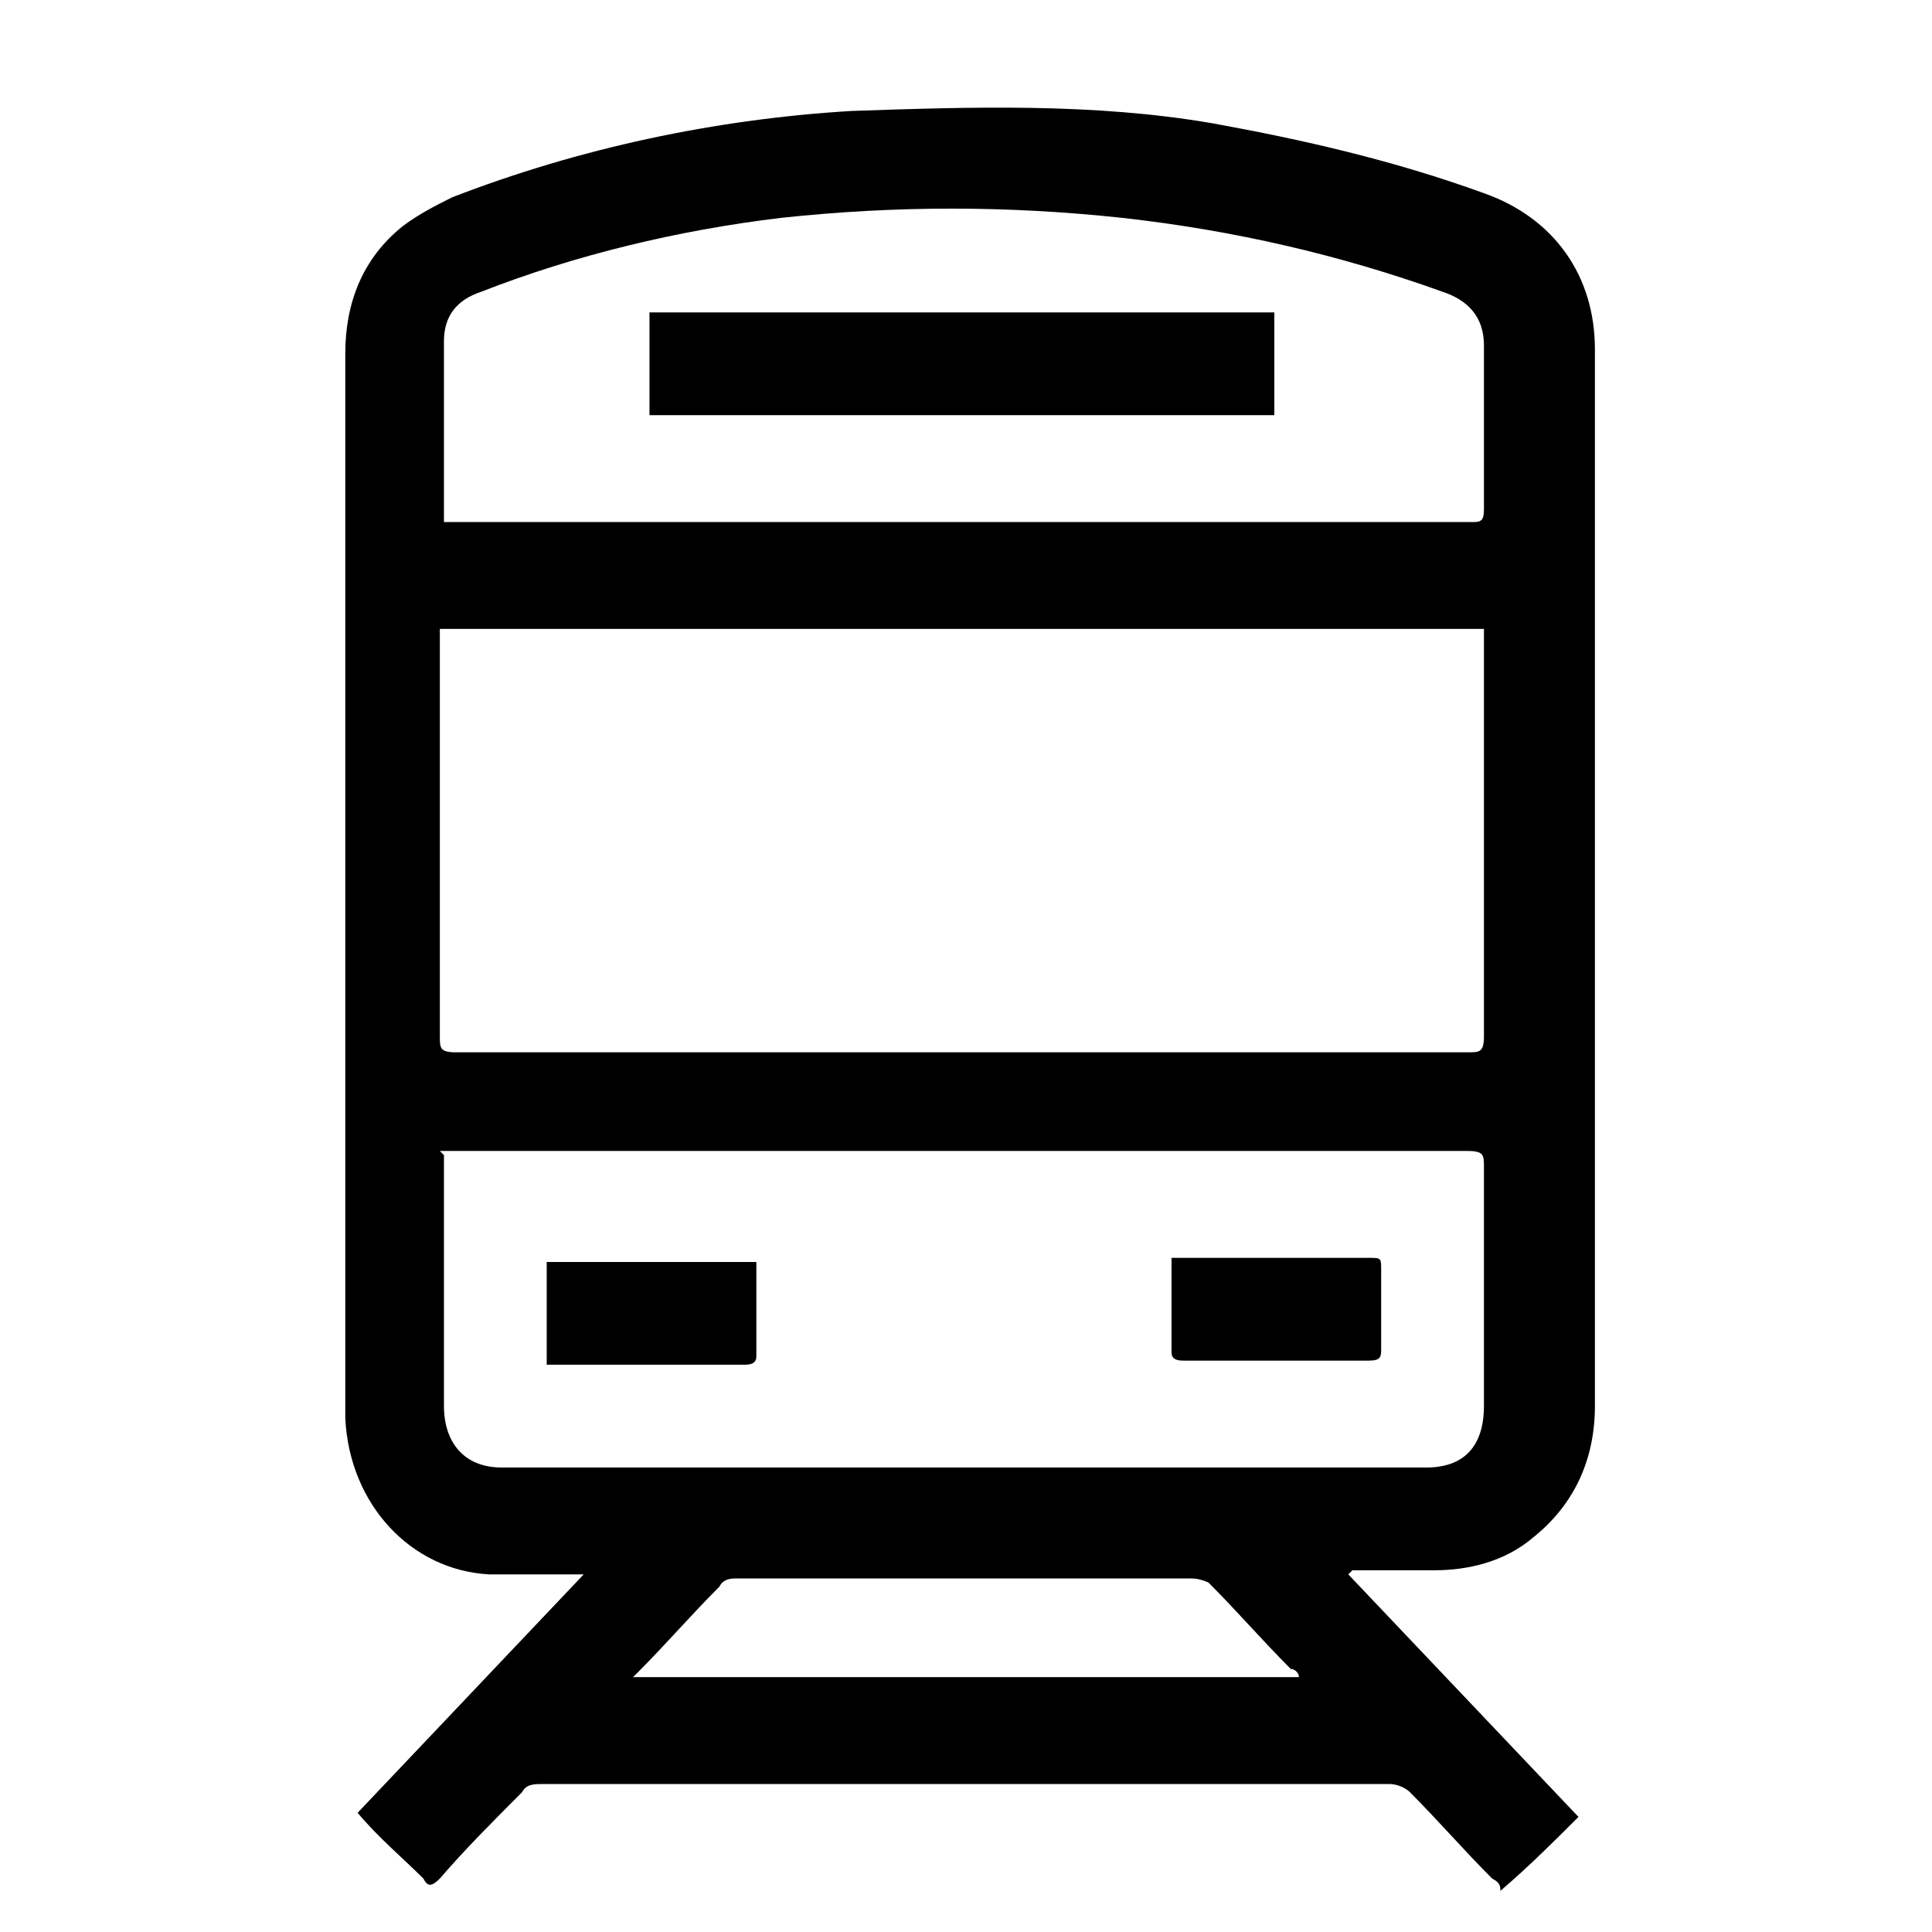
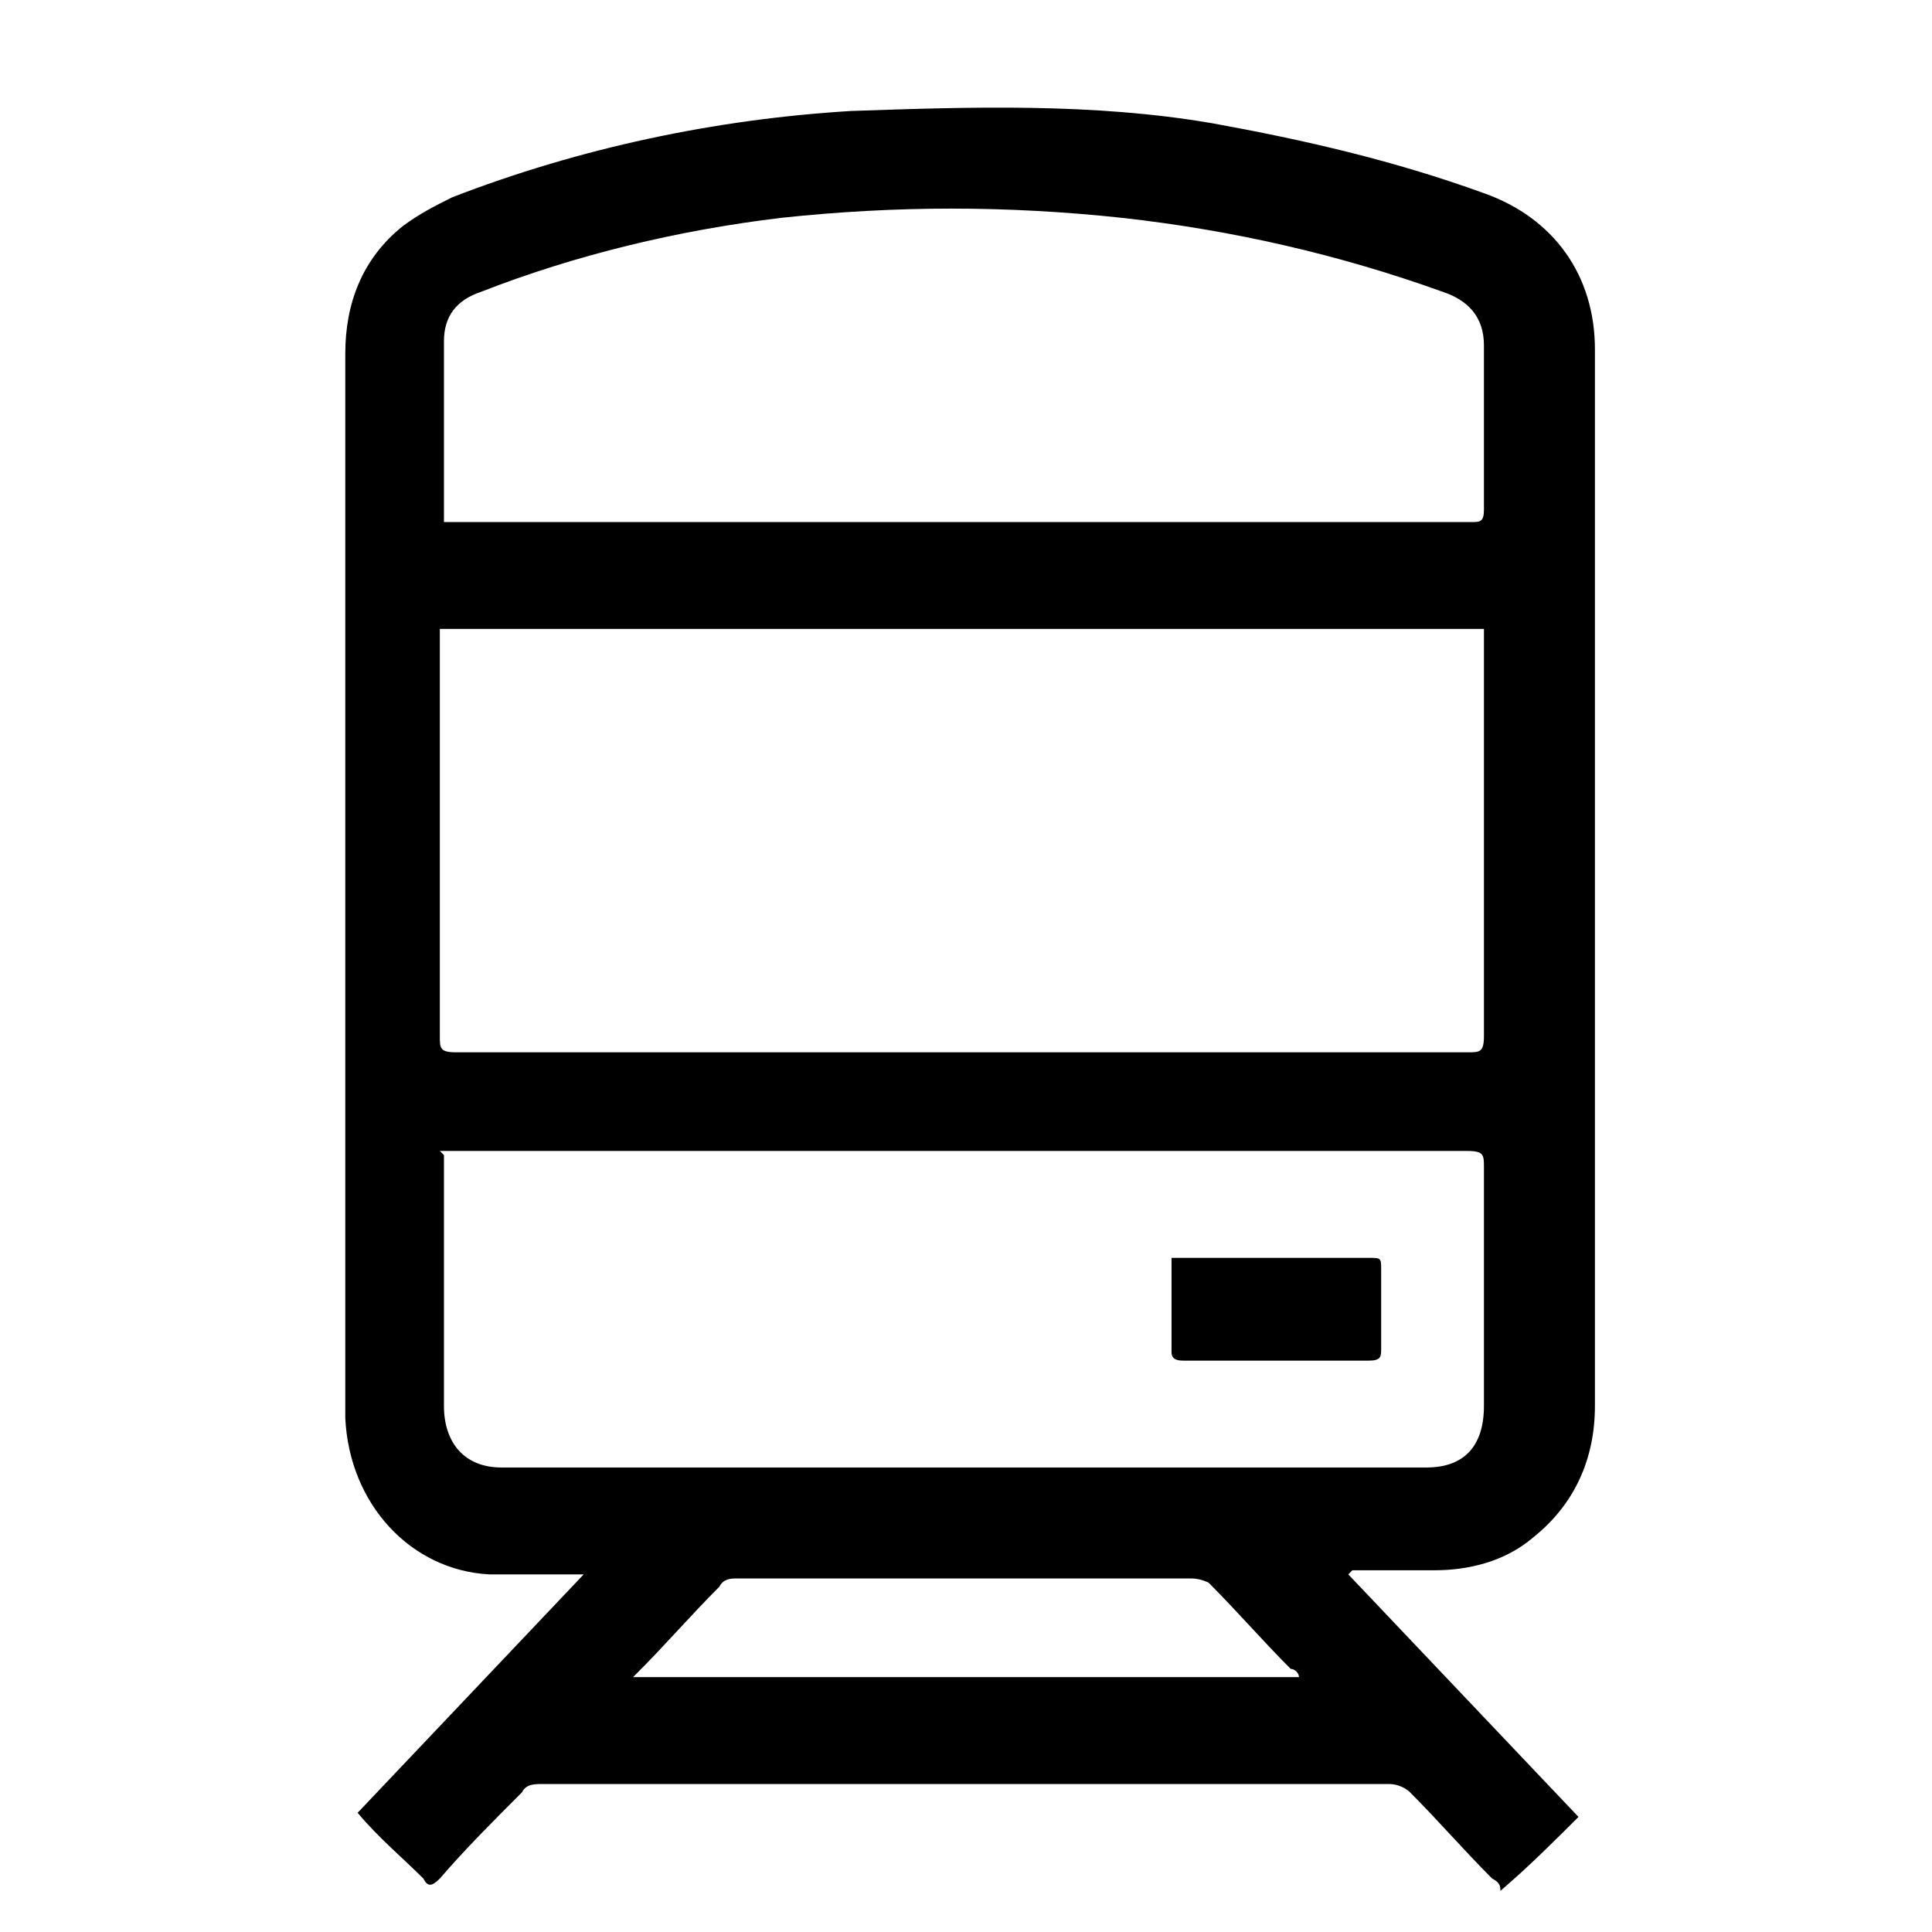
<svg xmlns="http://www.w3.org/2000/svg" version="1.1" viewBox="0 0 47 47">
  <g>
    <g id="Ebene_1">
      <g>
        <path d="M32.8,38.3c1.9,2,3.7,3.9,5.6,5.9-.6.6-1.2,1.2-1.9,1.8,0-.1,0-.2-.2-.3-.7-.7-1.3-1.4-2-2.1-.1-.1-.3-.2-.5-.2-6.9,0-13.8,0-20.6,0-.2,0-.4,0-.5.2-.7.7-1.4,1.4-2,2.1-.2.2-.3.2-.4,0-.5-.5-1.1-1-1.6-1.6,1.8-1.9,3.7-3.9,5.5-5.8,0,0,0,0,0,0-.1,0-.2,0-.3,0-.7,0-1.4,0-2,0-1.9-.1-3.4-1.7-3.5-3.8,0,0,0-.1,0-.2,0-8.6,0-17.1,0-25.7,0-1.2.4-2.3,1.4-3.1.4-.3.8-.5,1.2-.7,3.1-1.2,6.4-1.9,9.7-2.1,2.9-.1,5.9-.2,8.8.3,2.2.4,4.4.9,6.6,1.7,1.7.6,2.7,2,2.7,3.8,0,3.8,0,7.5,0,11.3s0,9.6,0,14.4c0,1.3-.5,2.4-1.5,3.2-.7.6-1.6.8-2.4.8-.5,0-1,0-1.6,0,0,0-.2,0-.4,0h0ZM10.7,15.3v.3c0,3.2,0,6.4,0,9.6,0,.3,0,.4.4.4,8.2,0,16.4,0,24.6,0,.3,0,.4,0,.4-.4,0-3.2,0-6.4,0-9.5,0-.1,0-.2,0-.4H10.7ZM10.8,28.1c0,.1,0,.2,0,.3,0,1.9,0,3.9,0,5.8,0,.9.5,1.5,1.4,1.5,7.5,0,15,0,22.5,0,.9,0,1.4-.5,1.4-1.5,0-1.9,0-3.9,0-5.8,0-.3,0-.4-.4-.4-8.2,0-16.4,0-24.7,0s-.2,0-.3,0h0ZM10.7,12.7h24.9c0,0,.2,0,.2,0,.2,0,.3,0,.3-.3,0-1.3,0-2.7,0-4,0-.7-.4-1.1-1-1.3-2.5-.9-5.1-1.5-7.8-1.8-2.8-.3-5.5-.3-8.3,0-2.5.3-5,.9-7.3,1.8-.6.2-.9.6-.9,1.2,0,1.4,0,2.9,0,4.4h0ZM15.3,40.8h16.3c0-.1-.1-.2-.2-.2-.7-.7-1.3-1.4-2-2.1,0,0-.2-.1-.4-.1-3.7,0-7.4,0-11.1,0-.1,0-.3,0-.4.2-.7.7-1.3,1.4-2,2.1,0,0-.1.1-.2.2h0Z" />
-         <path d="M13.3,33.2v-2.5h5.1c0,.8,0,1.6,0,2.3,0,.2-.2.2-.3.2-1.3,0-2.5,0-3.8,0h-.9,0Z" />
        <path d="M28.5,30.6h1.2c1.2,0,2.4,0,3.6,0,.3,0,.3,0,.3.3,0,.6,0,1.3,0,1.9,0,.2,0,.3-.3.3-1.5,0-3,0-4.5,0-.1,0-.3,0-.3-.2,0-.8,0-1.5,0-2.3h0Z" />
-         <path d="M15.8,10.1v-2.5h15.2v2.5h-15.2Z" />
+         <path d="M15.8,10.1v-2.5h15.2h-15.2Z" />
      </g>
    </g>
  </g>
</svg>